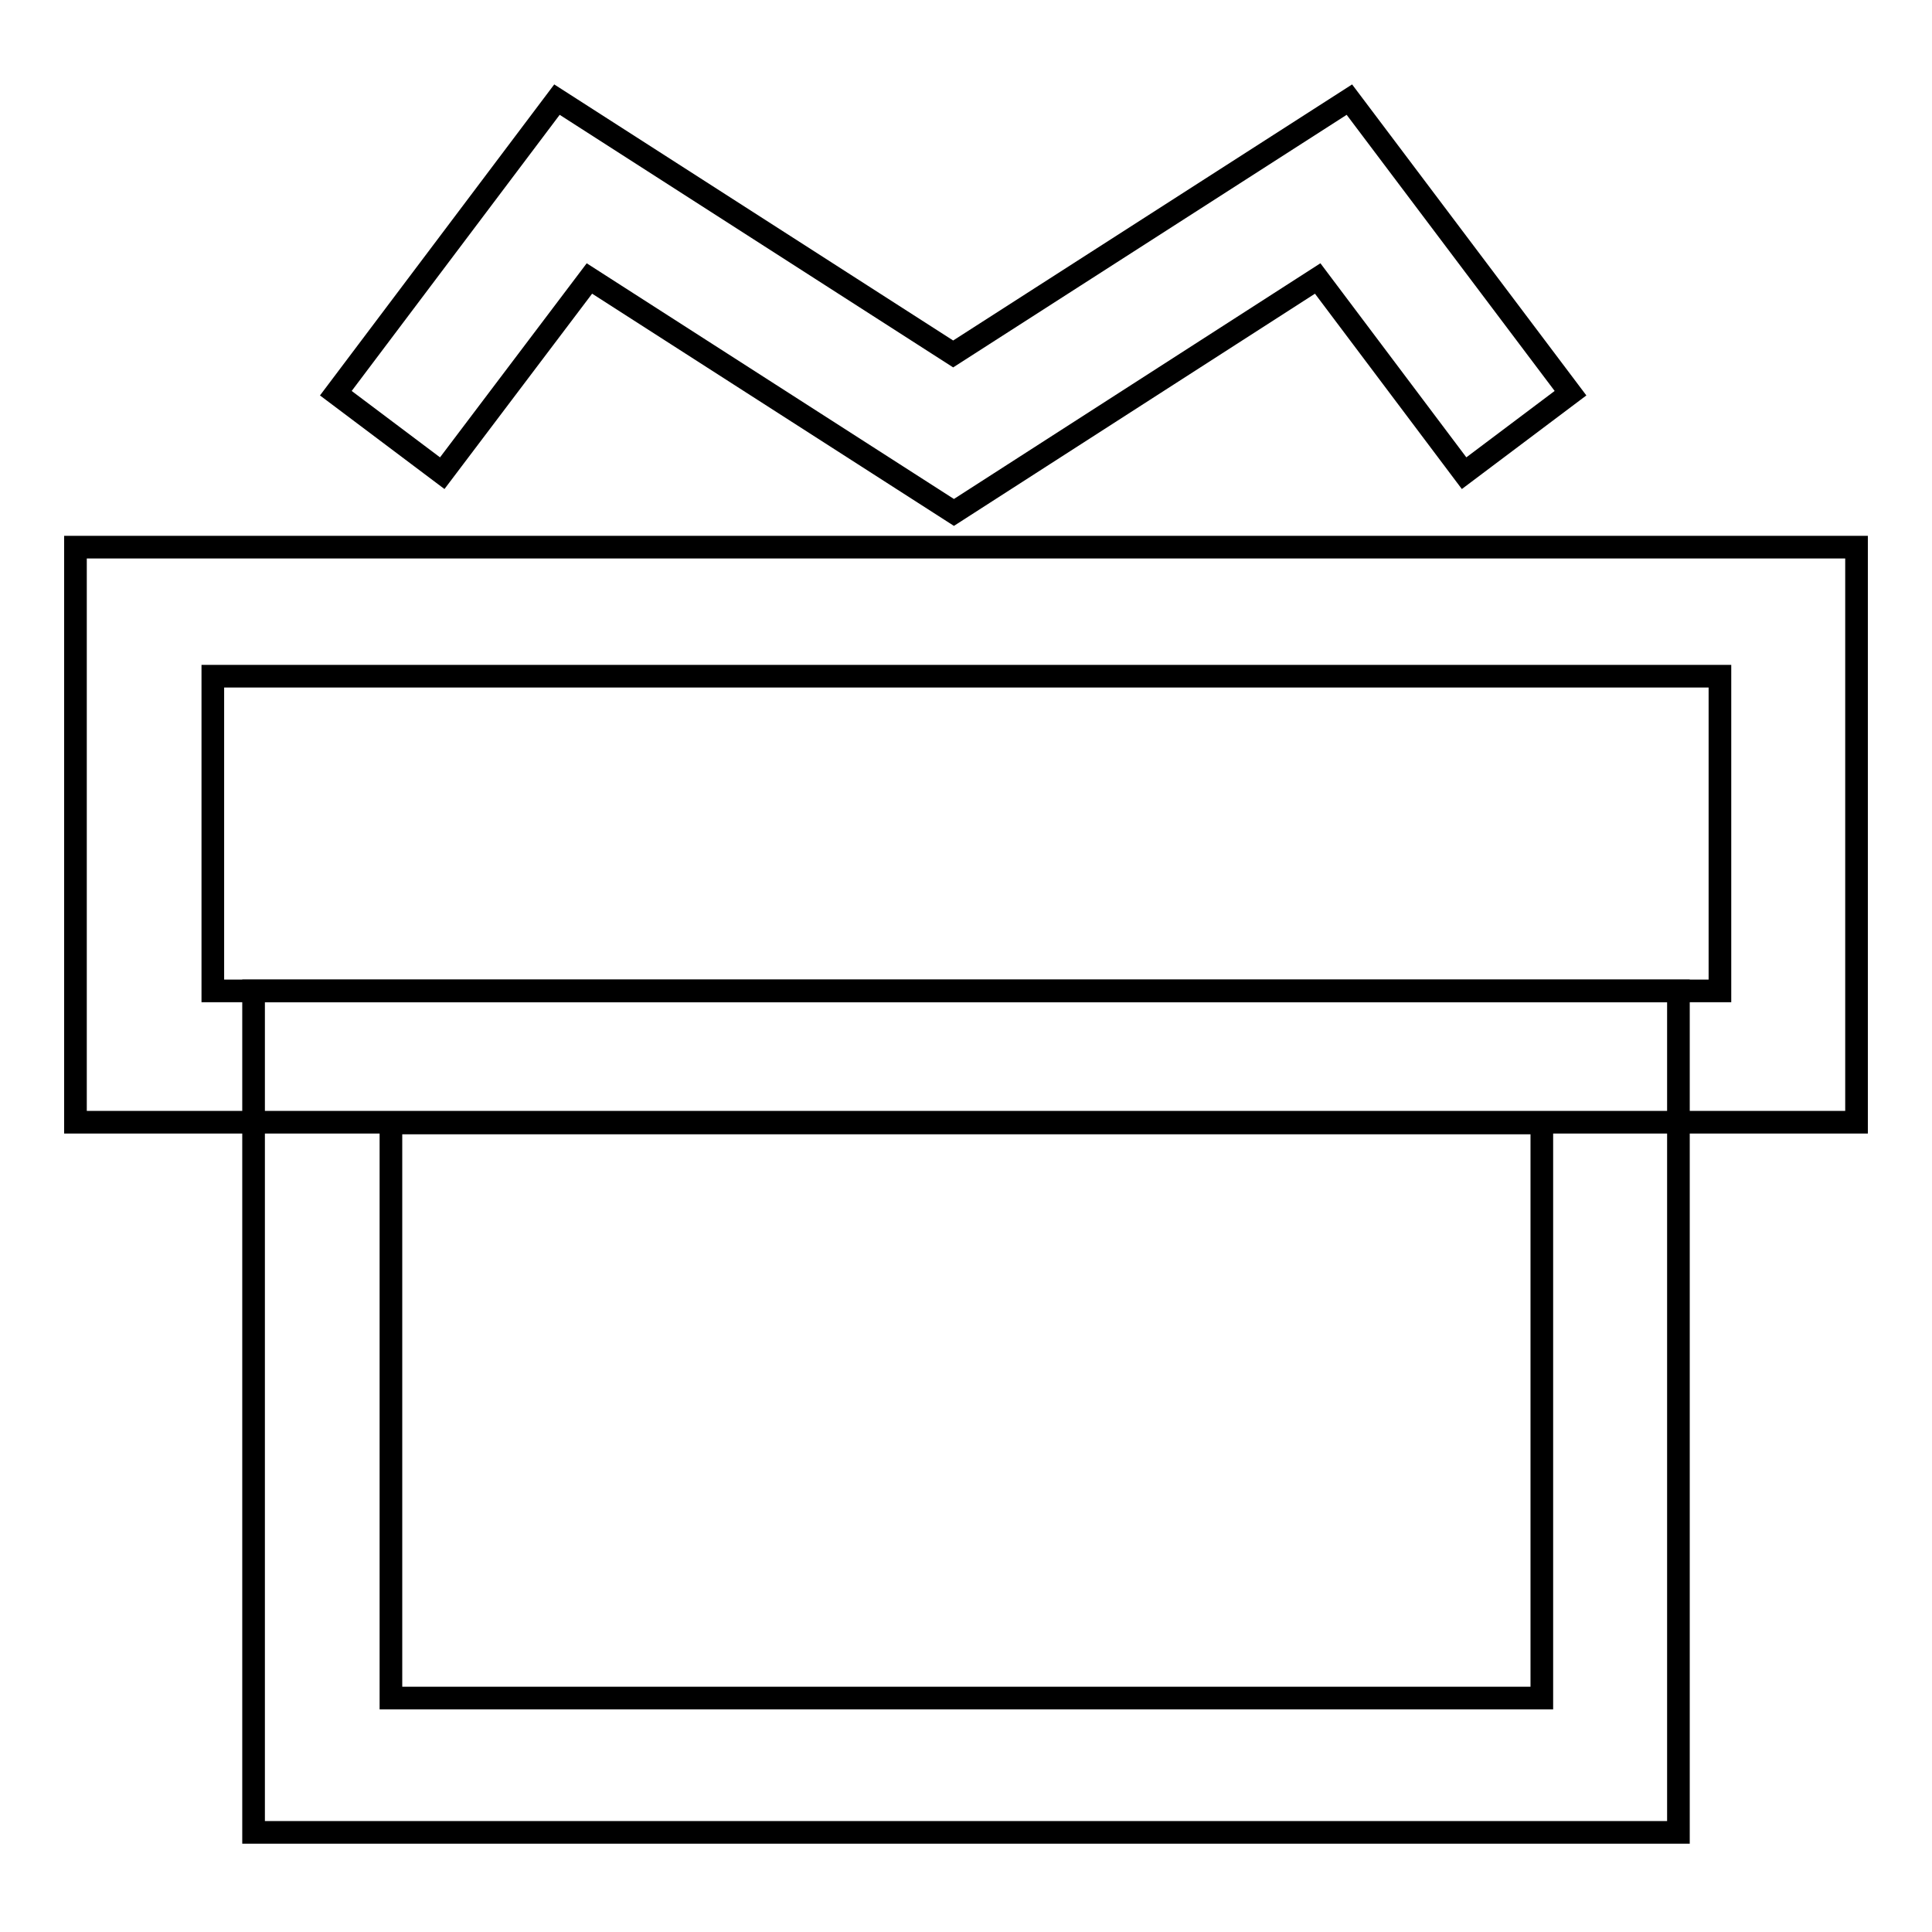
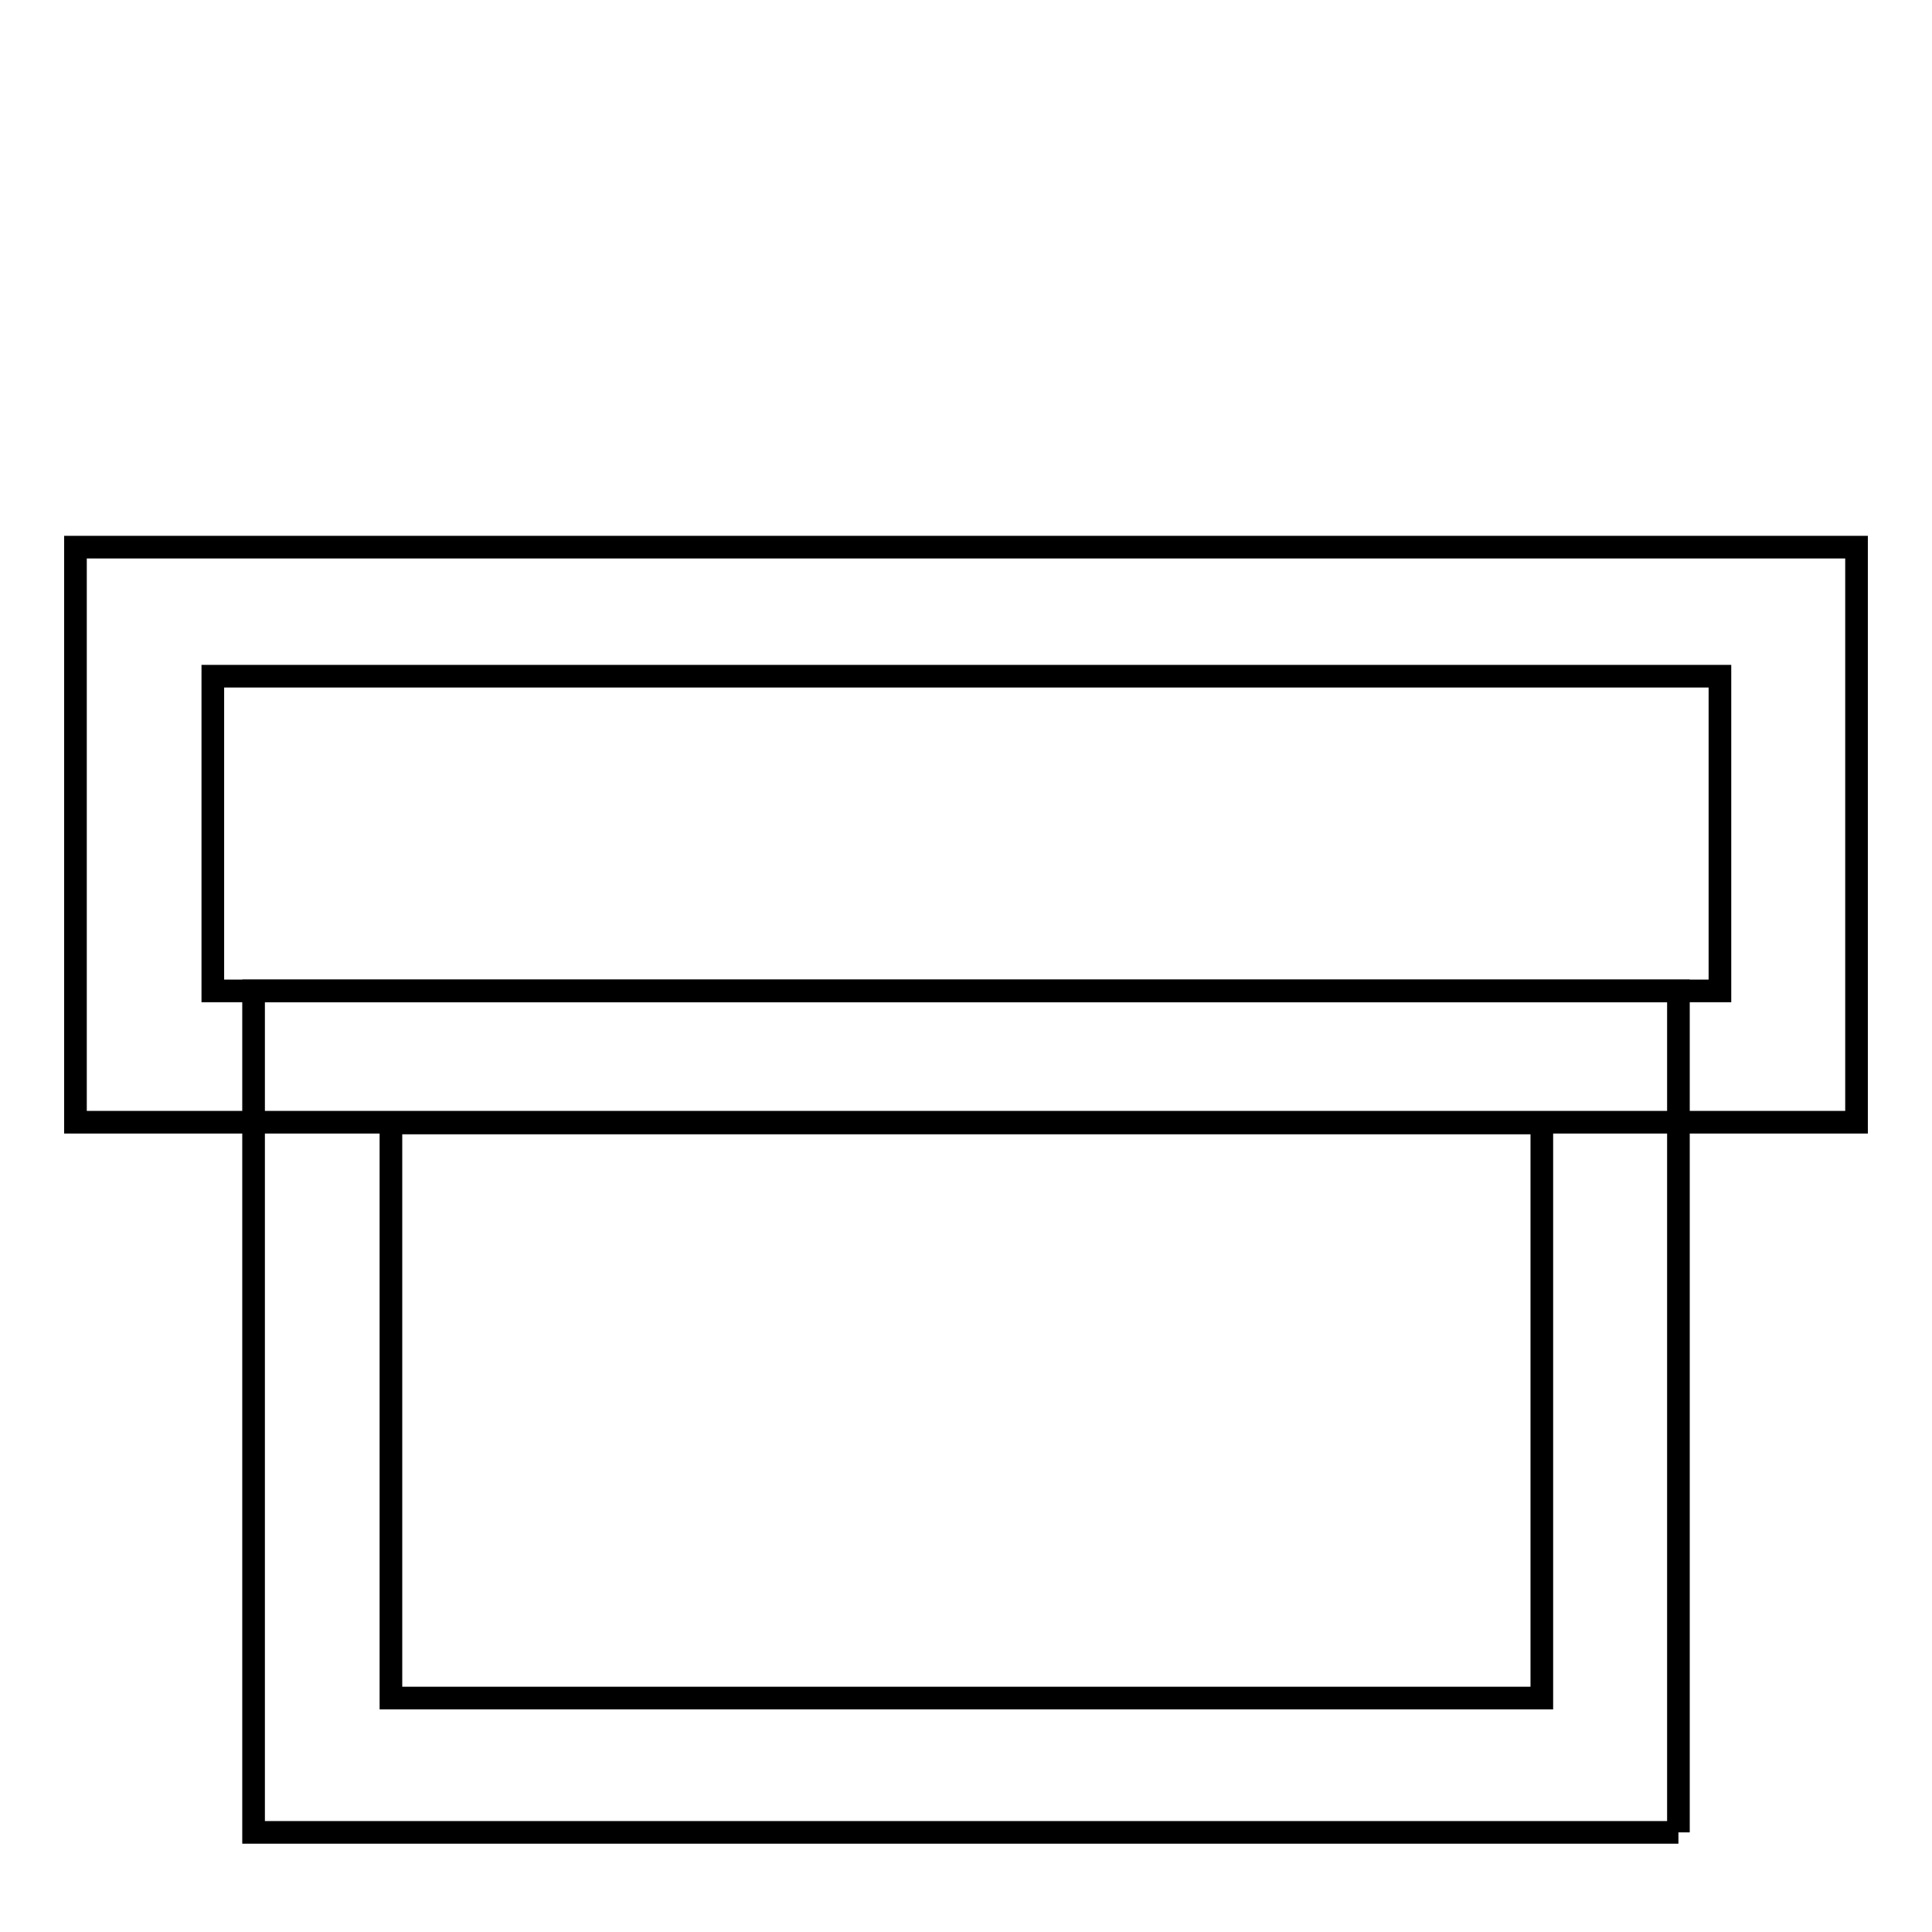
<svg xmlns="http://www.w3.org/2000/svg" version="1.1" x="0px" y="0px" viewBox="0 0 256 256" enable-background="new 0 0 256 256" xml:space="preserve">
  <g>
    <g>
-       <path stroke-width="3" fill-opacity="0" stroke="#000000" d="M222.4,242.8H33.6V131.3h188.8V242.8z M51.8,225h152.5v-76.2H51.8V225z" />
-       <path stroke-width="3" fill-opacity="0" stroke="#000000" d="M126.4,67.9l-48.3-31L58.6,62.7L44.5,52.1l29.3-38.9l52.5,33.7l52.5-33.7l29.3,38.9l-14.1,10.6l-19.4-25.8L126.4,67.9z" />
+       <path stroke-width="3" fill-opacity="0" stroke="#000000" d="M222.4,242.8H33.6V131.3h188.8V242.8M51.8,225h152.5v-76.2H51.8V225z" />
      <path stroke-width="3" fill-opacity="0" stroke="#000000" d="M246,148.7H10V72.5h236V148.7z M28.2,131.3h199.7V89.6H28.2V131.3z" />
    </g>
  </g>
</svg>